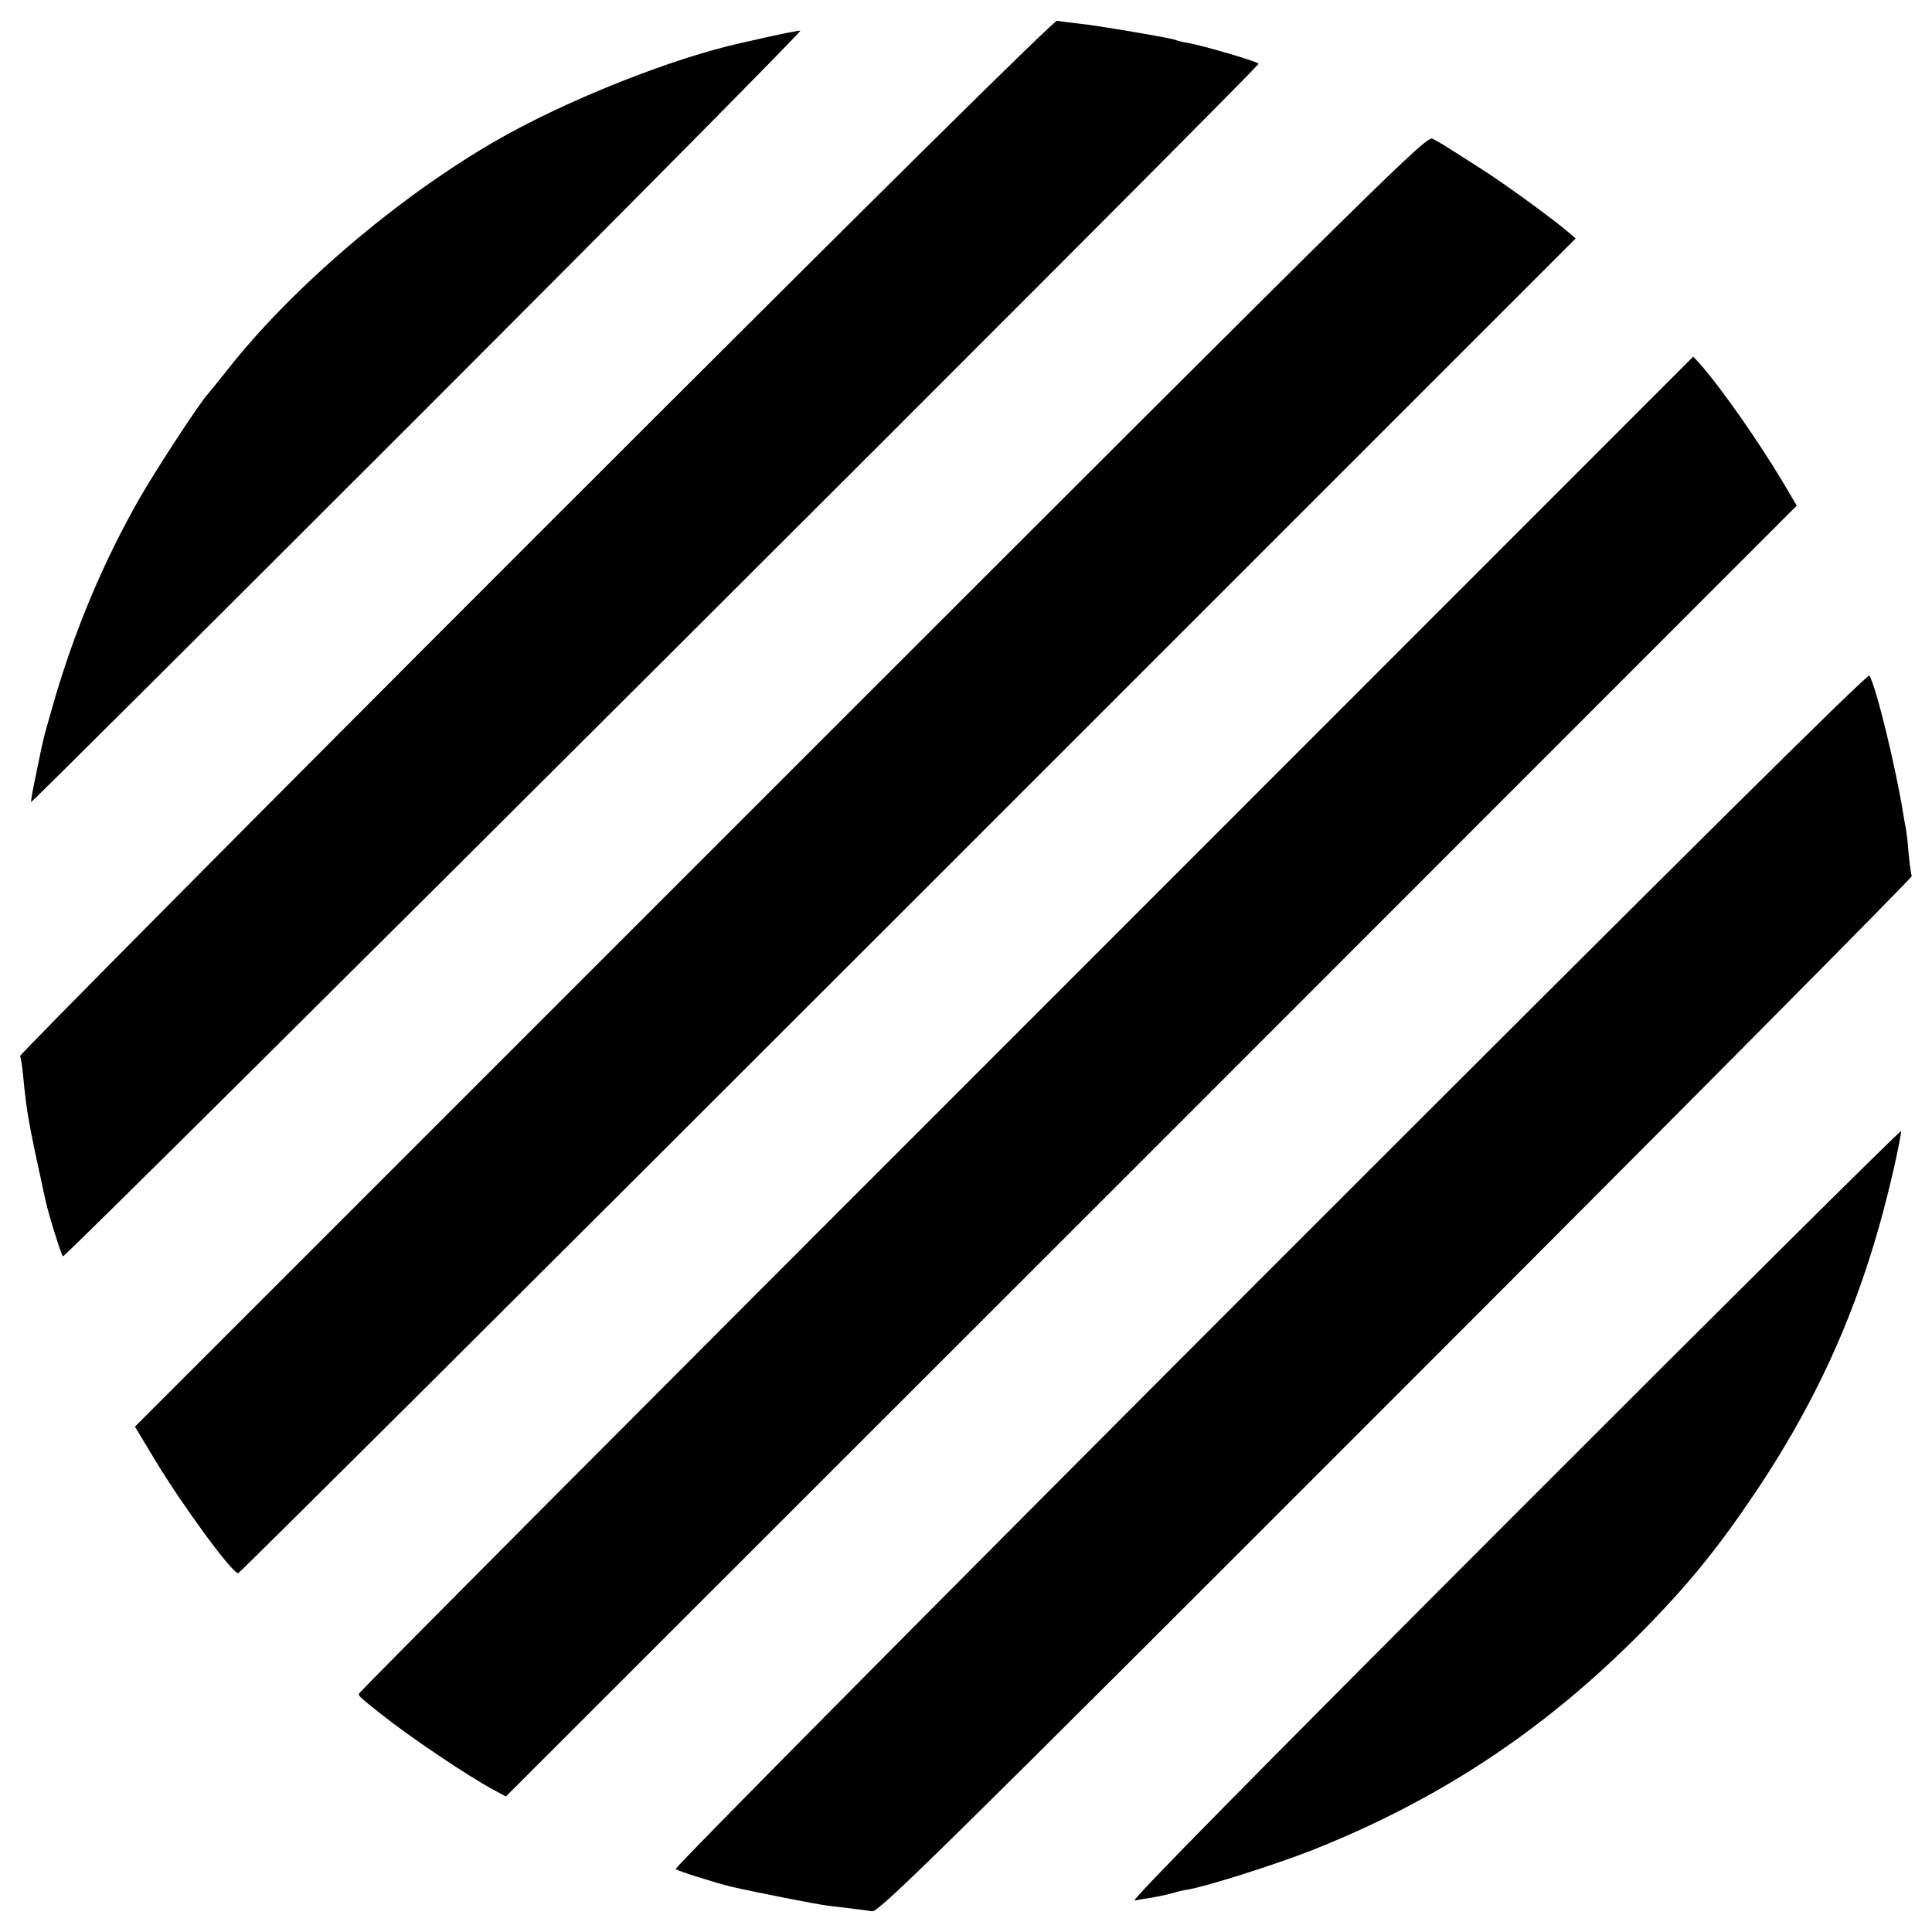
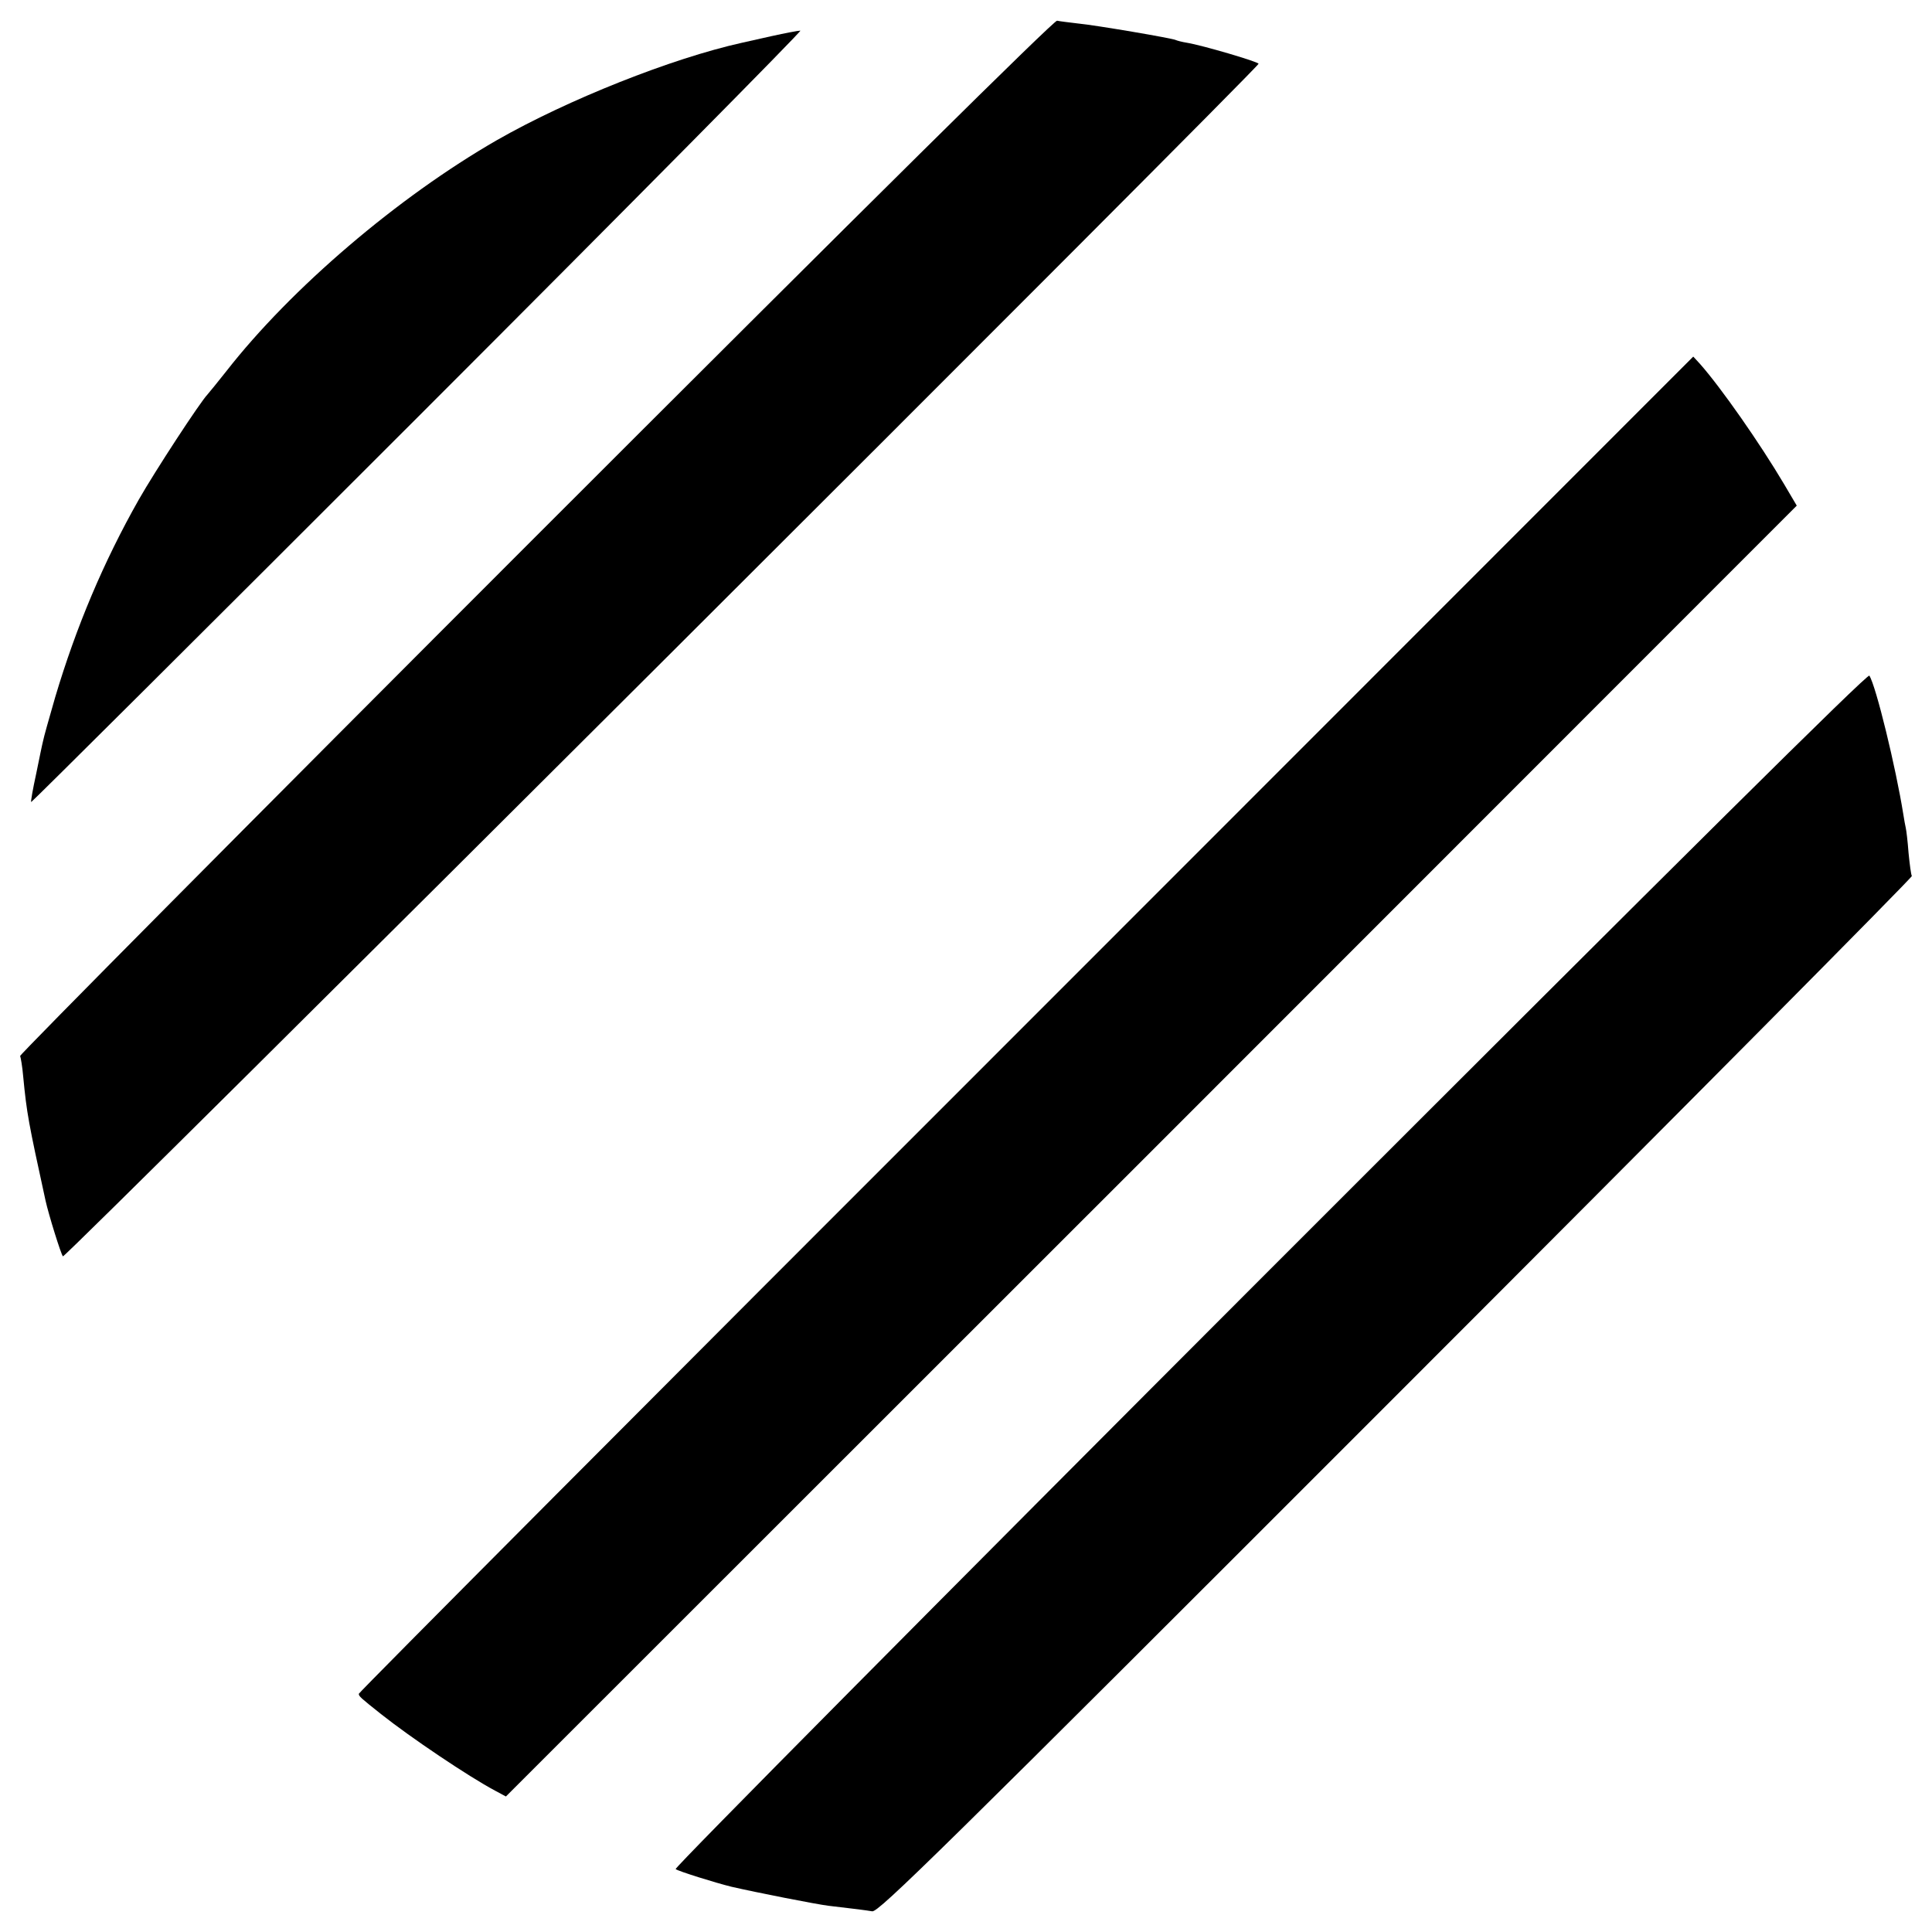
<svg xmlns="http://www.w3.org/2000/svg" version="1.0" width="700pt" height="700pt" viewBox="0 0 700 700" preserveAspectRatio="xMidYMid meet">
  <g transform="translate(0,700) scale(0.1,-0.1)" fill="#000000" stroke="none">
    <path d="M1941 5056 c-1030 -1030 -1871 -1878 -1868 -1882 2 -5 8 -38 11 -74 13 -135 19 -166 81 -450 11 -50 56 -195 63 -202 8 -8 4332 4306 4332 4321 0 7 -204 67 -259 76 -19 3 -37 8 -41 10 -10 6 -291 54 -355 60 -33 4 -67 8 -75 10 -10 3 -680 -660 -1889 -1869z" />
    <path d="M2795 6869 c-49 -11 -98 -22 -107 -24 -253 -56 -631 -206 -888 -353 -358 -206 -745 -536 -980 -837 -30 -38 -61 -76 -68 -84 -27 -28 -191 -279 -249 -381 -128 -226 -227 -461 -303 -716 -22 -76 -42 -147 -44 -159 -3 -11 -14 -65 -25 -119 -12 -55 -20 -100 -18 -102 1 -2 633 627 1402 1396 770 770 1393 1400 1385 1399 -8 0 -55 -9 -105 -20z" />
-     <path d="M2828 4170 l-2339 -2339 71 -118 c103 -171 281 -413 303 -413 5 0 1098 1088 2428 2418 l2418 2418 -22 19 c-58 50 -232 177 -317 231 -137 88 -152 97 -179 111 -22 12 -106 -70 -2363 -2327z" />
    <path d="M3718 3290 c-1330 -1329 -2418 -2422 -2418 -2427 0 -9 7 -15 80 -73 107 -85 318 -227 414 -278 l39 -21 2339 2338 2338 2339 -46 78 c-87 147 -228 349 -305 436 l-24 26 -2417 -2418z" />
    <path d="M4602 2401 c-1189 -1190 -2159 -2168 -2154 -2173 7 -7 145 -50 202 -64 91 -21 310 -64 352 -69 104 -12 133 -16 158 -20 22 -5 242 211 1899 1869 1030 1030 1871 1878 1868 1882 -3 5 -8 43 -12 84 -3 41 -8 82 -10 90 -2 8 -6 31 -9 50 -27 169 -99 465 -123 502 -6 9 -669 -649 -2171 -2151z" />
-     <path d="M5485 1509 c-948 -949 -1392 -1399 -1374 -1395 14 3 44 8 65 11 21 4 53 10 69 15 17 5 44 12 60 14 70 12 318 91 448 142 457 181 835 430 1183 779 177 178 287 313 429 525 243 364 395 721 495 1159 17 74 29 138 28 143 -2 4 -633 -622 -1403 -1393z" />
  </g>
</svg>